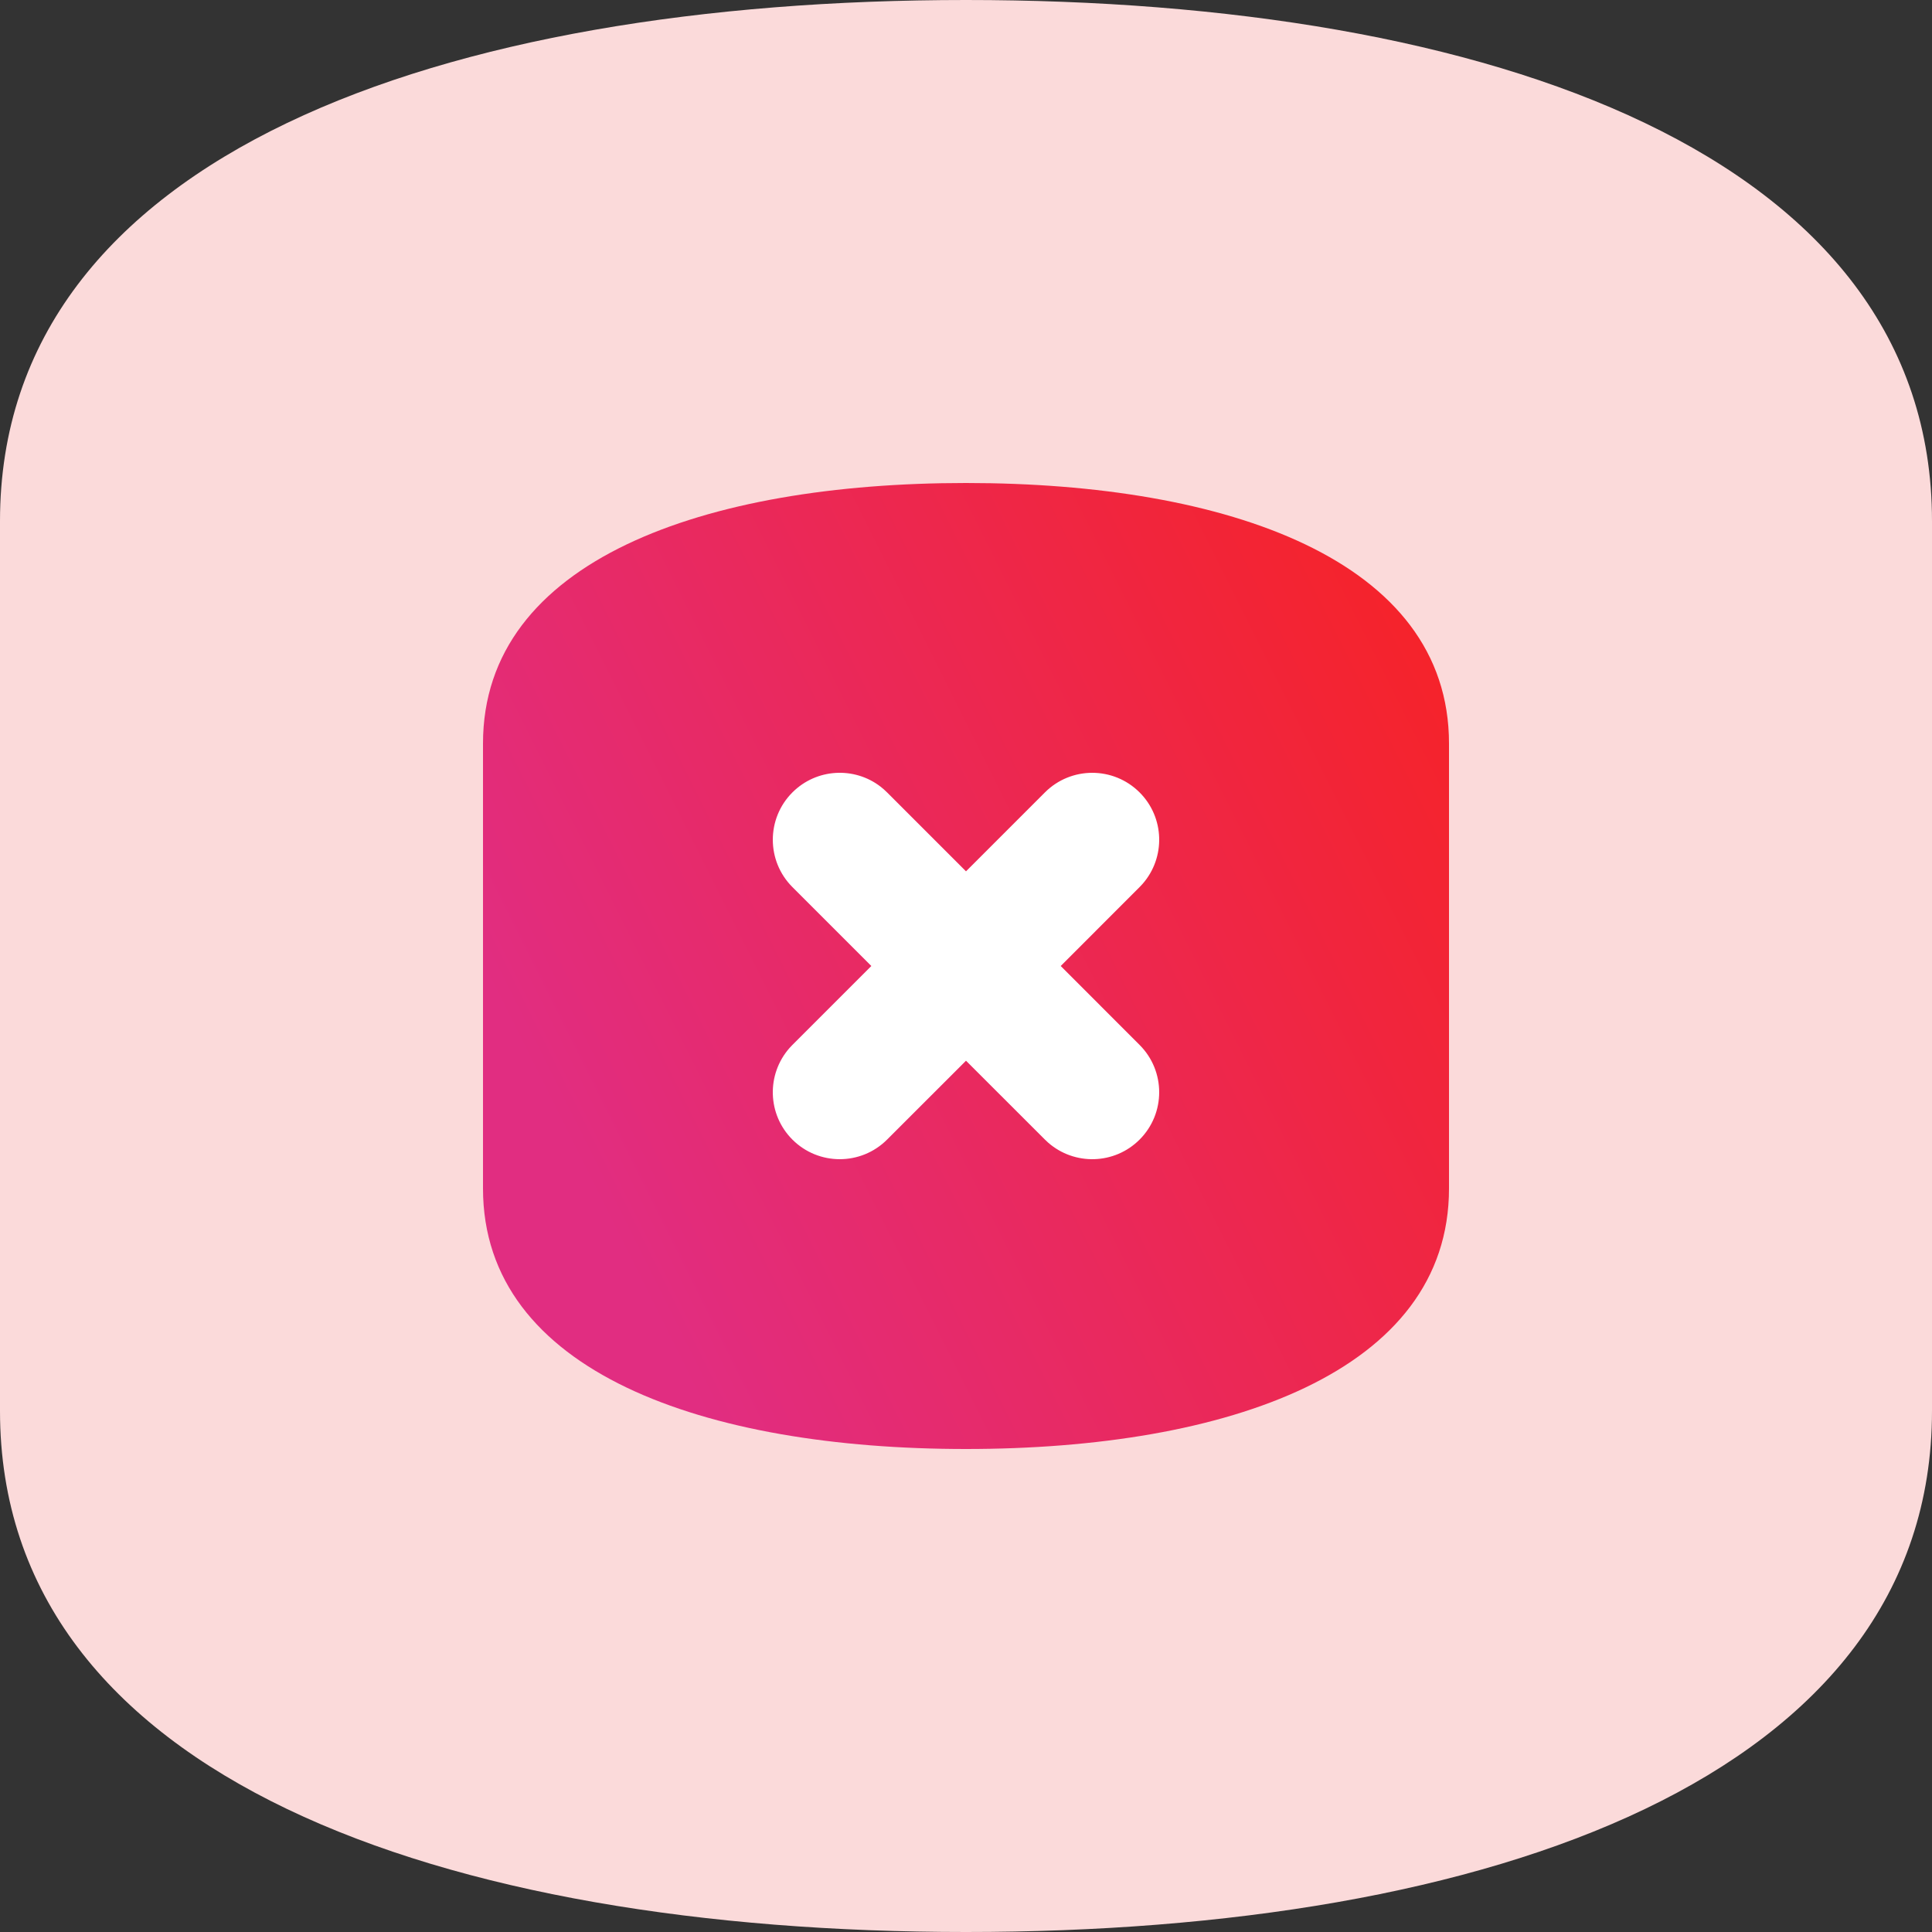
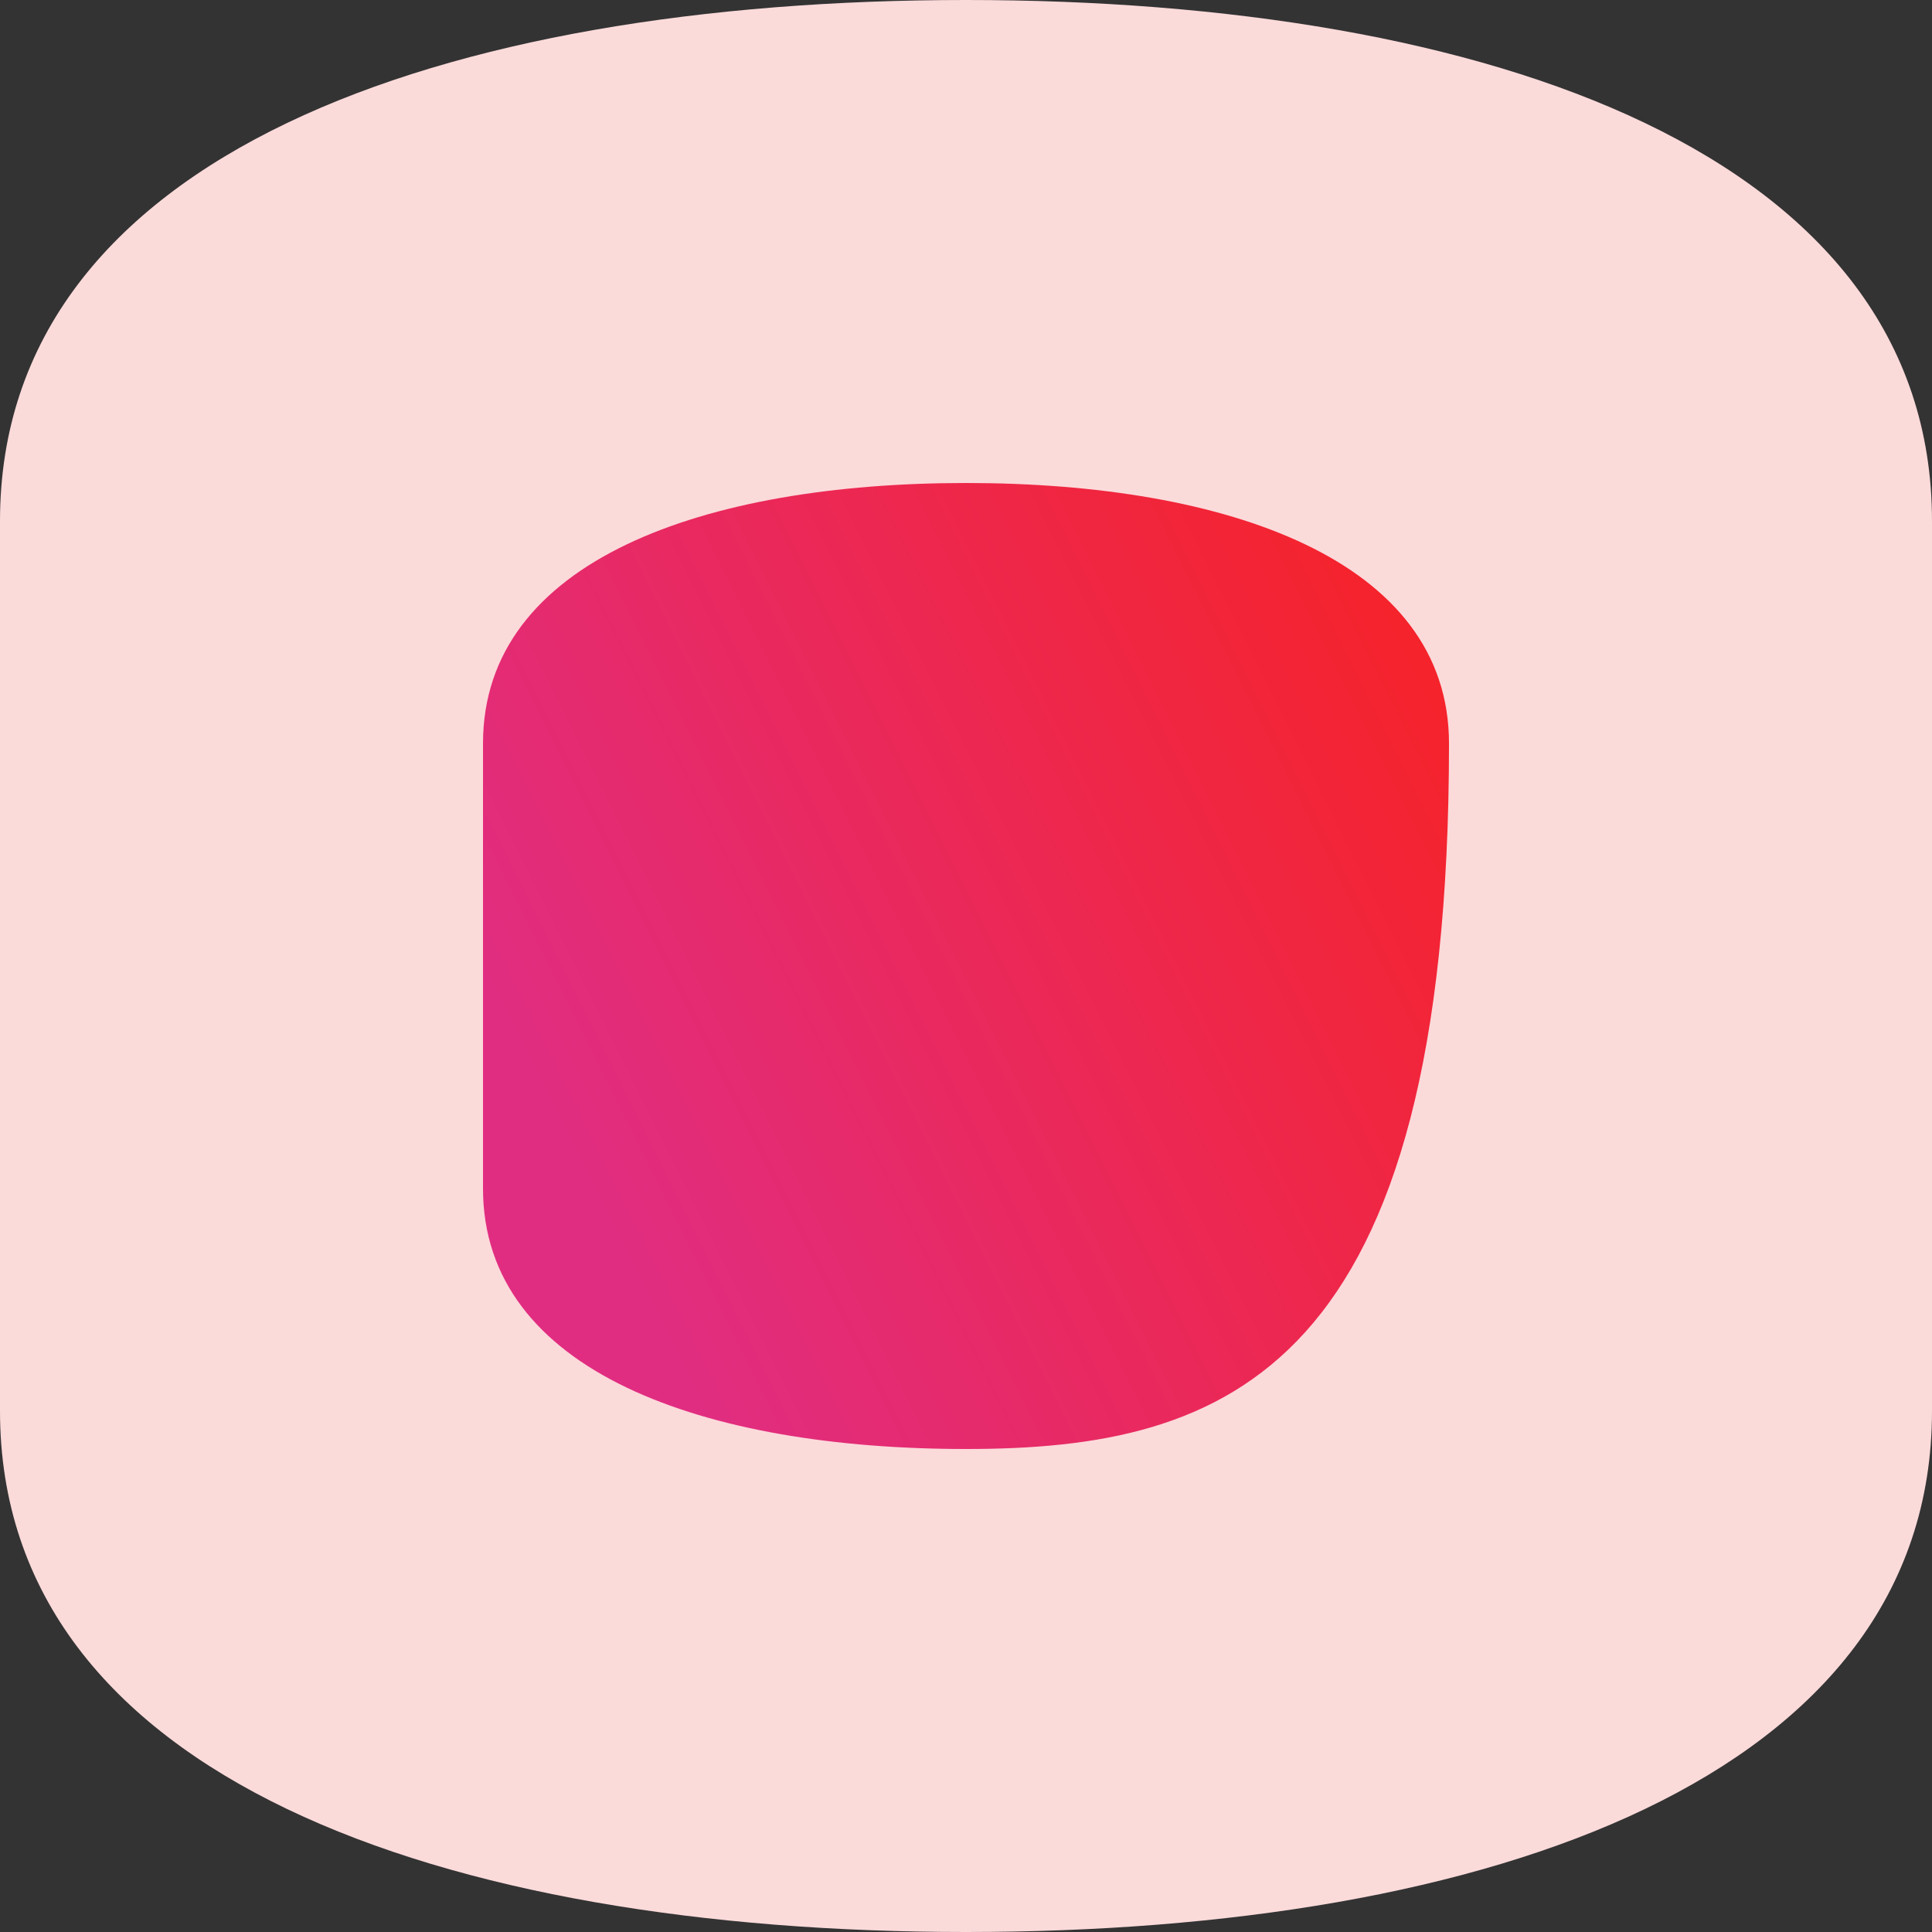
<svg xmlns="http://www.w3.org/2000/svg" xmlns:xlink="http://www.w3.org/1999/xlink" width="40px" height="40px" viewBox="0 0 40 40" version="1.1">
  <rect x="0" y="0" width="40" height="40" fill="#333333" stroke="none" />
  <title>Icons/Dark/40/Alert icon error</title>
  <defs>
    <linearGradient x1="100%" y1="0%" x2="0%" y2="50%" id="linearGradient-1">
      <stop stop-color="#F72222" offset="0%" />
      <stop stop-color="#E12D81" offset="100%" />
    </linearGradient>
-     <path d="M0,14.606 L0,5.394 C0,1.595 4.595,0 10,0 C15.405,0 20,1.595 20,5.394 L20,14.606 C20,18.405 15.405,20 10,20 C4.595,20 0,18.405 0,14.606 Z" id="path-2" />
+     <path d="M0,14.606 L0,5.394 C0,1.595 4.595,0 10,0 C15.405,0 20,1.595 20,5.394 C20,18.405 15.405,20 10,20 C4.595,20 0,18.405 0,14.606 Z" id="path-2" />
  </defs>
  <g id="Icons/Dark/40/Alert-icon-error" stroke="none" stroke-width="1" fill="none" fill-rule="evenodd">
    <path d="M0,29.211 L0,10.789 C0,3.19 9.19,0 20,0 C30.81,0 40,3.19 40,10.789 L40,29.211 C40,36.81 30.81,40 20,40 C9.19,40 0,36.81 0,29.211 Z" id="Path-3" fill="#FBDADA" />
    <g id="Path" transform="translate(10, 10)">
      <mask id="mask-3" fill="white">
        <use xlink:href="#path-2" />
      </mask>
      <use id="Mask" fill="url(#linearGradient-1)" xlink:href="#path-2" />
-       <path d="M8.3,6.344 L8.366,6.406 L10,8.04 L11.634,6.406 C12.175,5.865 13.053,5.865 13.594,6.406 C14.114,6.926 14.134,7.755 13.656,8.3 L13.594,8.366 L11.961,10 L13.594,11.634 C14.135,12.175 14.135,13.053 13.594,13.594 C13.074,14.114 12.245,14.134 11.7,13.656 L11.634,13.594 L10,11.961 L8.366,13.594 C7.825,14.135 6.947,14.135 6.406,13.594 C5.886,13.074 5.866,12.245 6.344,11.7 L6.406,11.634 L8.04,10 L6.406,8.366 C5.865,7.825 5.865,6.947 6.406,6.406 C6.904,5.908 7.687,5.868 8.23,6.286 L8.3,6.344 Z" id="Path-3" fill="#FFFFFF" fill-rule="nonzero" mask="url(#mask-3)" />
    </g>
  </g>
</svg>